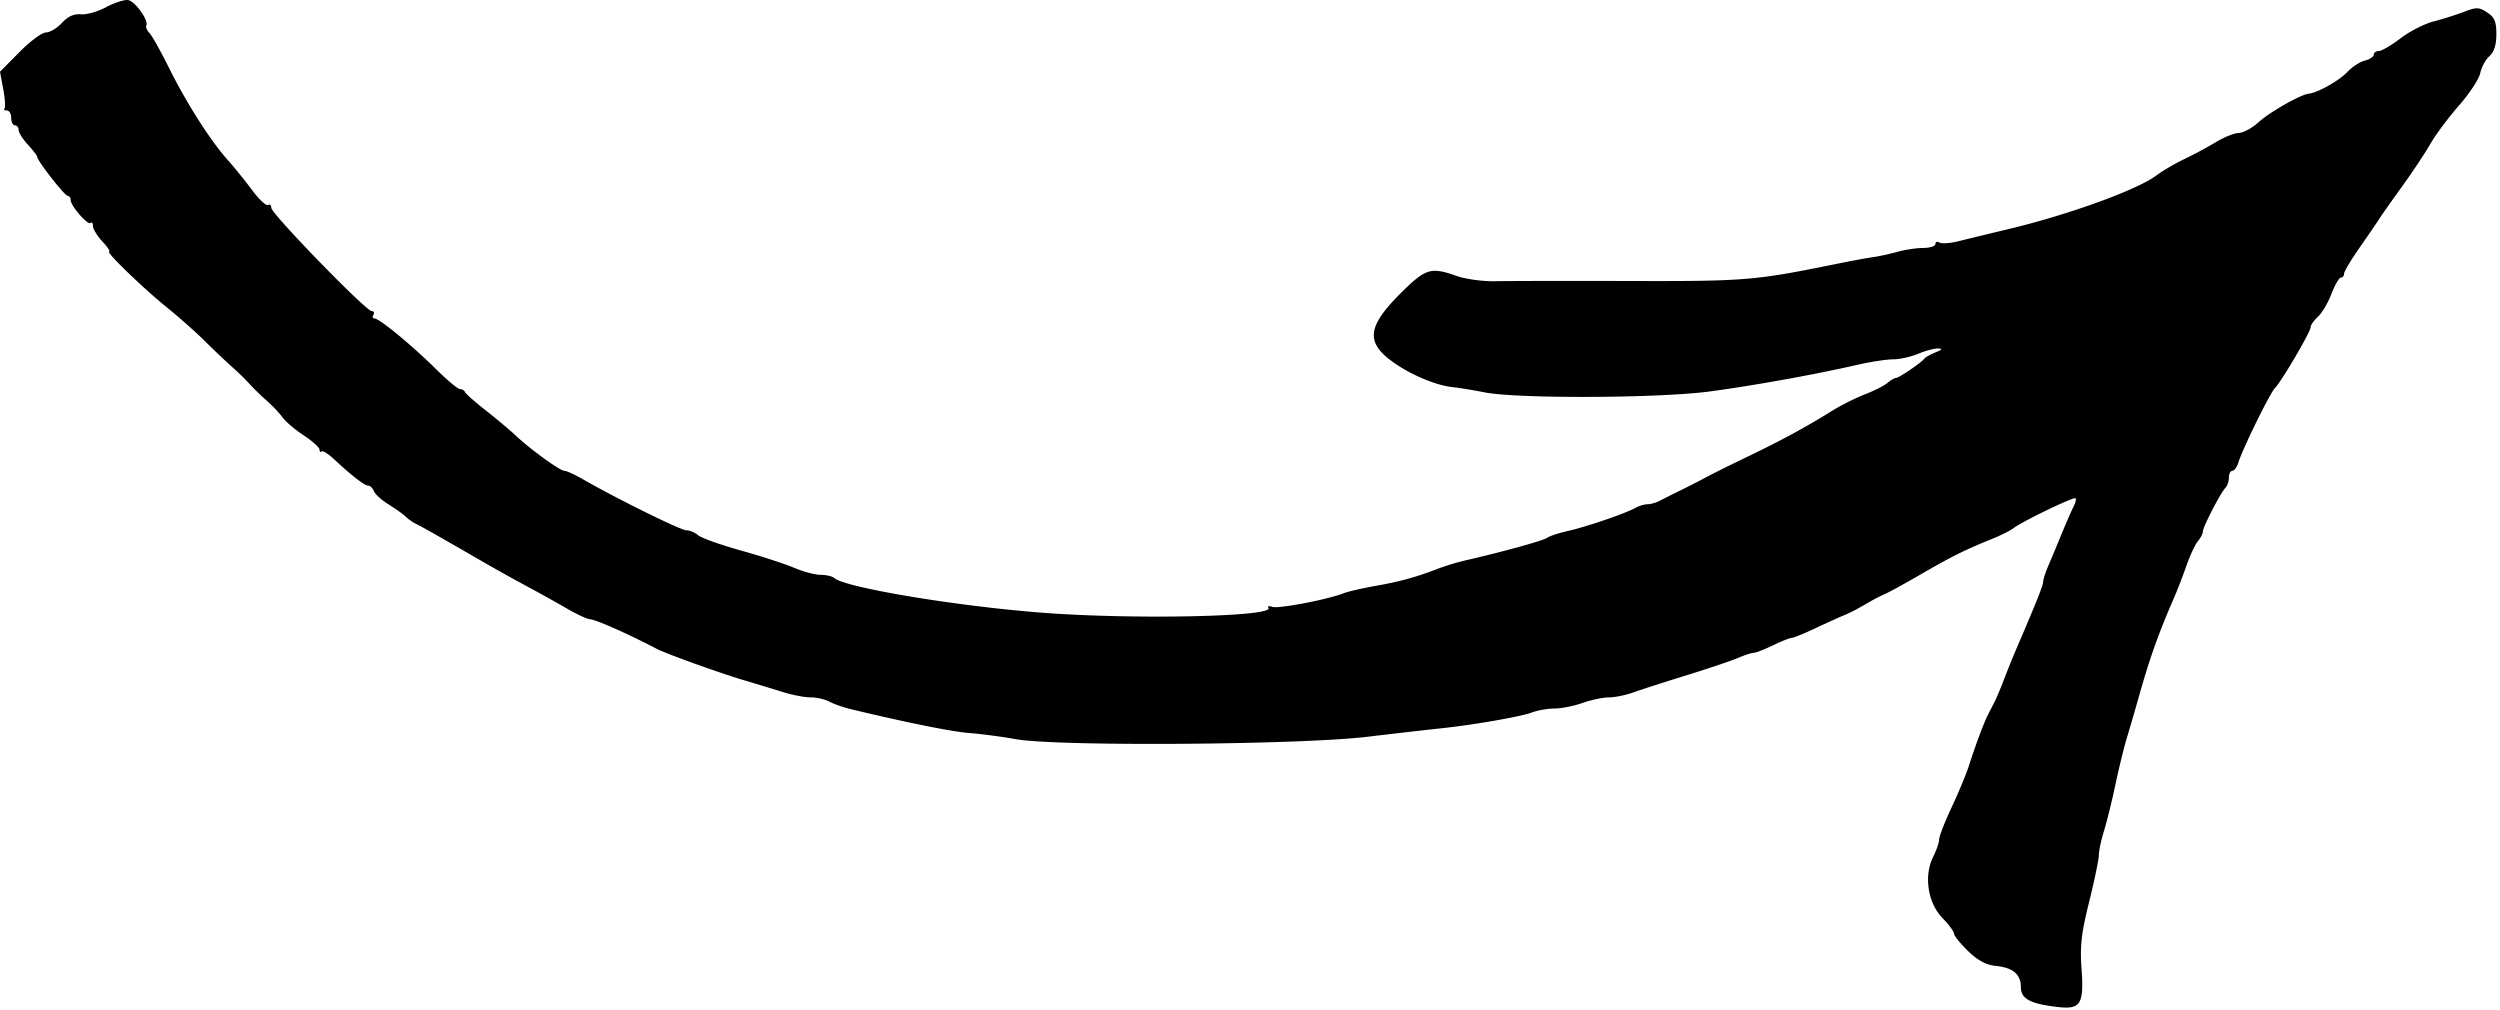
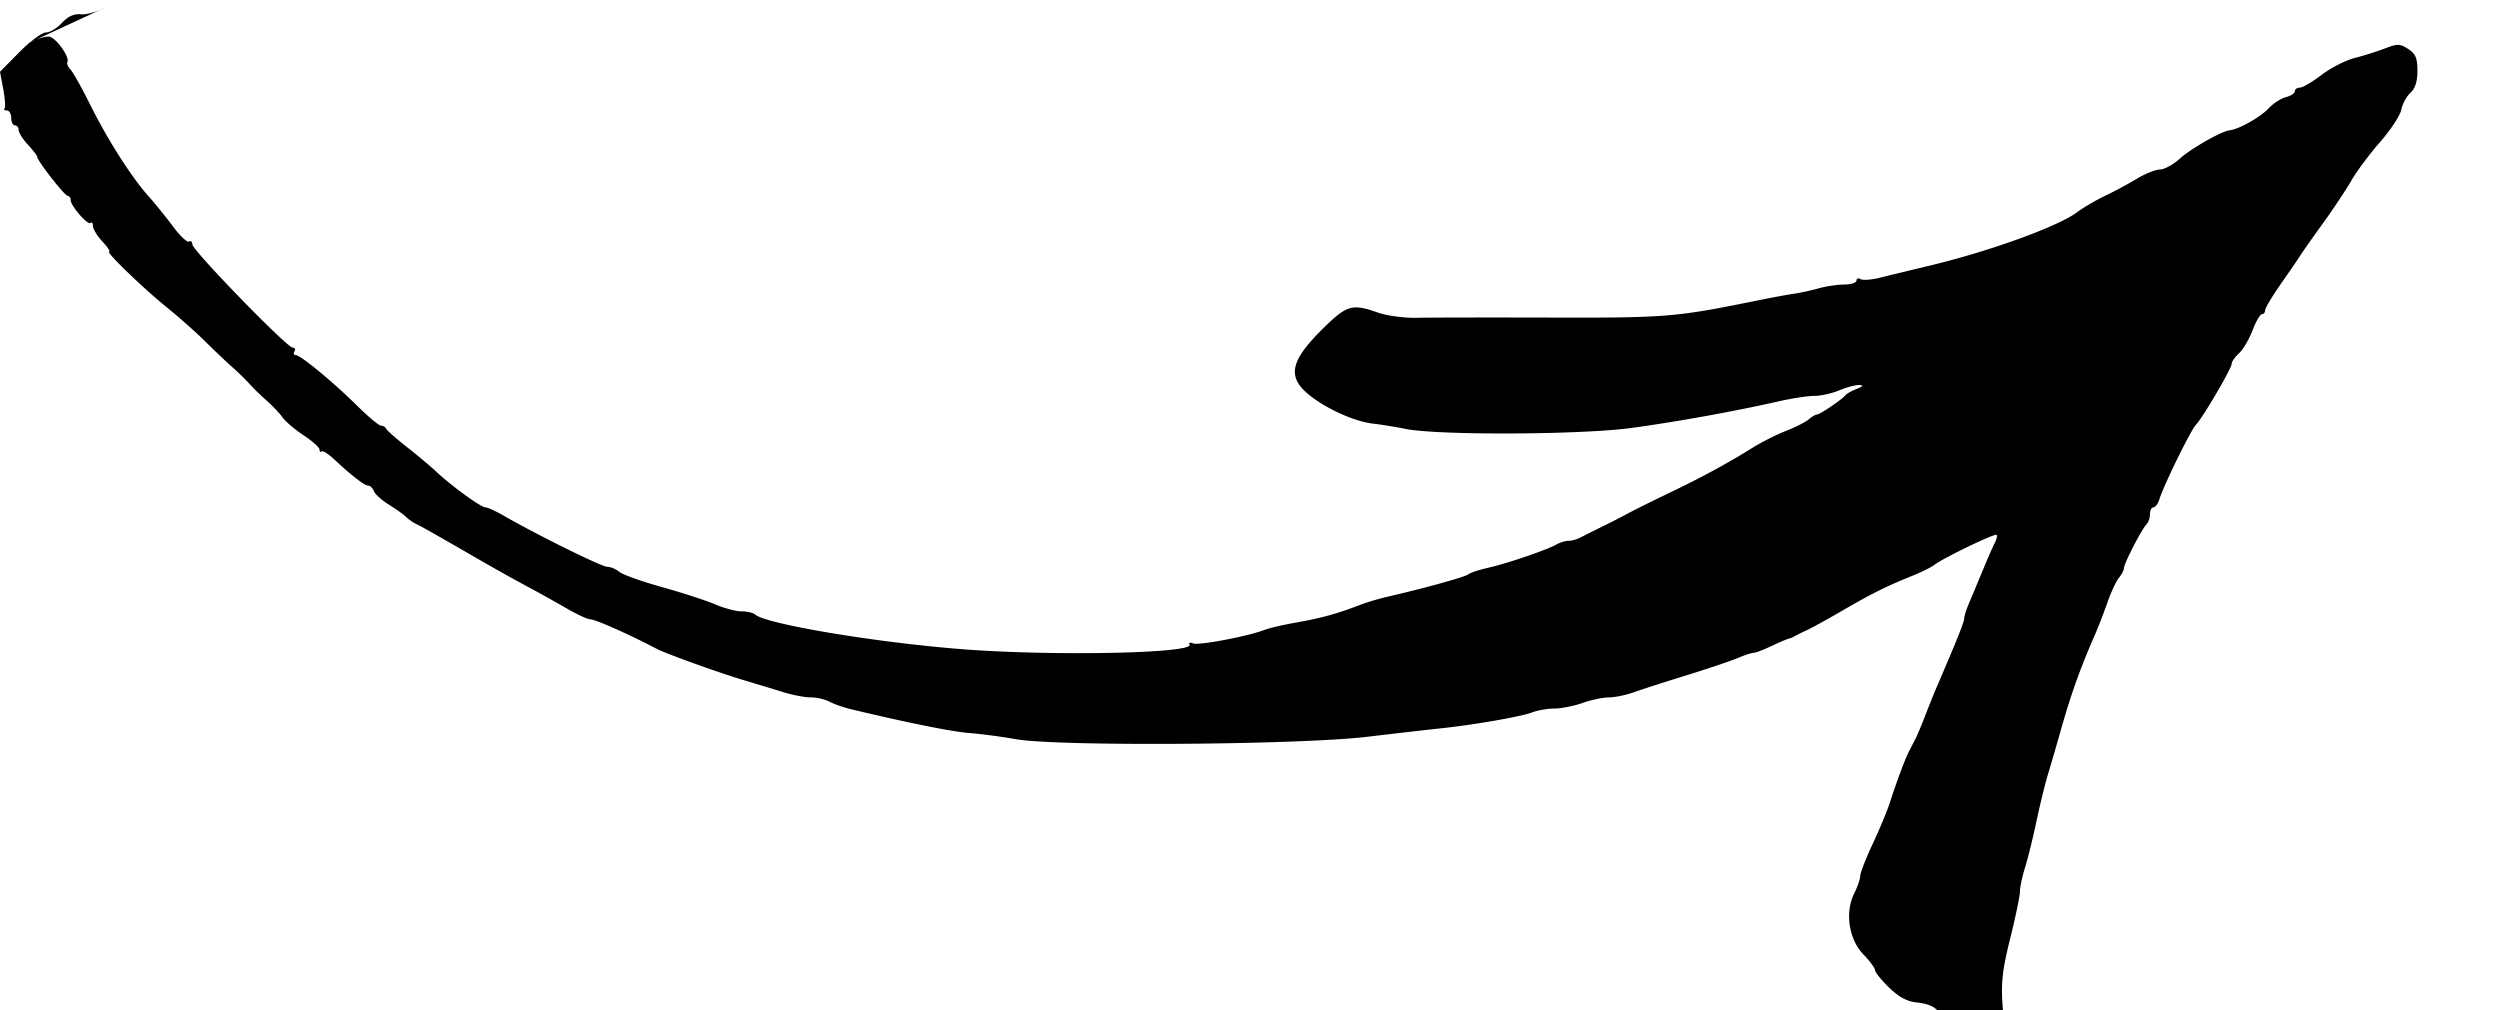
<svg xmlns="http://www.w3.org/2000/svg" width="673" height="272" fill="currentColor" viewBox="0 0 673 272">
-   <path fill-rule="evenodd" d="M28.518 1.948c-2.2 1.189-5.228 2.045-6.73 1.903-1.871-.178-3.48.55-5.115 2.314-1.311 1.415-3.248 2.573-4.304 2.573s-4.27 2.38-7.144 5.29L0 19.318l.874 4.679c.481 2.573.635 4.917.342 5.209-.292.293-.006.532.635.532.642 0 1.167.9 1.167 2s.45 2 1 2 1 .567 1 1.26c0 .693 1.125 2.474 2.5 3.957 1.375 1.482 2.5 2.952 2.5 3.265 0 1.03 7.409 10.518 8.213 10.518.433 0 .787.498.787 1.106 0 1.574 4.655 6.906 5.389 6.172.336-.336.611.03.611.816 0 .784 1.143 2.659 2.54 4.166 1.398 1.507 2.219 2.74 1.826 2.74-1.058 0 9.282 9.97 15.754 15.192 3.092 2.493 7.611 6.508 10.044 8.92 2.432 2.414 5.753 5.564 7.379 7.002 1.626 1.437 3.701 3.462 4.61 4.5.908 1.037 2.958 3.035 4.555 4.439 1.596 1.404 3.552 3.467 4.347 4.585.795 1.117 3.357 3.291 5.695 4.83 2.338 1.539 4.25 3.263 4.25 3.832 0 .568.245.788.545.488.3-.299 1.809.638 3.354 2.084 4.734 4.428 8.225 7.128 9.217 7.128.521 0 1.202.666 1.515 1.48.312.814 2.11 2.433 3.995 3.598 1.885 1.165 3.978 2.662 4.651 3.326.672.664 1.898 1.521 2.723 1.904 1.409.654 4.316 2.301 18.649 10.565a481.065 481.065 0 0 0 11.351 6.311 404.808 404.808 0 0 1 10.5 5.844c2.75 1.598 5.591 2.921 6.313 2.939 1.47.037 10.23 3.919 17.937 7.948 2.605 1.362 16.895 6.5 23.75 8.539 3.3.981 7.993 2.406 10.428 3.165 2.436.76 5.728 1.381 7.316 1.381s3.86.52 5.048 1.156c1.189.636 3.747 1.538 5.684 2.003 15.171 3.643 27.379 6.1 32.024 6.445 3.025.225 8.65.969 12.5 1.653 11.145 1.979 76.166 1.535 94.5-.646 7.975-.949 16.75-1.957 19.5-2.24 8.76-.901 21.904-3.174 24.815-4.291 1.548-.594 4.304-1.08 6.124-1.08 1.82 0 5.223-.675 7.561-1.5s5.536-1.5 7.105-1.5c1.57 0 4.551-.61 6.625-1.356 2.073-.746 8.495-2.814 14.27-4.595 5.775-1.781 11.978-3.871 13.784-4.644 1.806-.773 3.74-1.405 4.298-1.405.558 0 2.877-.9 5.154-2s4.533-2 5.014-2c.481 0 3.208-1.099 6.062-2.442 2.853-1.343 6.313-2.916 7.688-3.497 2.447-1.034 3.444-1.553 7.5-3.906a48.355 48.355 0 0 1 4.052-2.057c1.129-.494 5.425-2.855 9.548-5.248 8.089-4.694 11.892-6.587 18.9-9.412 2.475-.997 5.175-2.339 6-2.981 2.323-1.809 16.26-8.53 16.725-8.065.228.227-.016 1.245-.542 2.261-.525 1.016-1.972 4.322-3.216 7.347a751.45 751.45 0 0 1-3.614 8.651c-.744 1.733-1.353 3.642-1.353 4.241 0 .941-2.006 5.948-7.457 18.608-.71 1.65-2.069 5.025-3.02 7.5-.95 2.475-2.132 5.287-2.626 6.25l-1.794 3.5c-1.056 2.059-3.322 8.136-5.114 13.715-.701 2.181-2.785 7.192-4.632 11.135-1.846 3.943-3.357 7.827-3.357 8.631 0 .804-.728 2.922-1.619 4.706-2.539 5.091-1.44 12.375 2.478 16.417 1.727 1.783 3.141 3.691 3.141 4.241 0 .549 1.688 2.643 3.75 4.653 2.625 2.557 4.856 3.765 7.436 4.027 4.704.477 6.814 2.251 6.814 5.726 0 3.139 2.523 4.496 9.941 5.349 6.169.71 7.086-.776 6.385-10.35-.443-6.043-.042-9.54 2.061-18 1.436-5.775 2.611-11.432 2.612-12.572.001-1.139.622-4.064 1.381-6.5.759-2.435 2.14-8.028 3.069-12.428.93-4.4 2.305-10.025 3.056-12.5.752-2.475 2.257-7.65 3.345-11.5 2.913-10.308 5.254-16.856 9.566-26.75.779-1.787 2.206-5.5 3.17-8.25s2.352-5.71 3.083-6.579c.732-.868 1.331-2.039 1.331-2.601 0-1.199 4.748-10.386 6.083-11.77.505-.522.917-1.76.917-2.75s.42-1.8.933-1.8c.513 0 1.246-1.012 1.629-2.25 1.158-3.739 8.474-18.642 9.813-19.991 1.779-1.791 9.625-15.17 9.625-16.412 0-.57.884-1.837 1.964-2.814 1.08-.978 2.716-3.748 3.636-6.155.919-2.408 2.061-4.378 2.536-4.378.475 0 .864-.475.864-1.055s1.913-3.788 4.25-7.128c2.337-3.34 4.7-6.795 5.25-7.676.55-.882 3.283-4.762 6.074-8.622 2.791-3.861 6.235-9.044 7.655-11.52 1.42-2.474 4.895-7.137 7.724-10.361 2.828-3.225 5.397-7.14 5.709-8.7.312-1.56 1.416-3.604 2.453-4.542 1.281-1.16 1.885-3.062 1.885-5.936 0-3.395-.488-4.55-2.47-5.85-2.206-1.444-2.877-1.462-6.25-.165-2.079.799-5.769 1.964-8.201 2.589-2.431.624-6.433 2.672-8.893 4.55-2.461 1.879-5.084 3.416-5.83 3.416-.746 0-1.356.44-1.356.98s-1.082 1.254-2.405 1.586c-1.323.332-3.461 1.729-4.75 3.106-2.164 2.309-7.988 5.576-10.345 5.802-2.161.208-10.539 4.969-13.498 7.672-1.719 1.569-4.11 2.874-5.314 2.897-1.203.024-3.988 1.136-6.188 2.47-2.2 1.334-6.025 3.389-8.5 4.566-2.475 1.178-5.856 3.158-7.513 4.4-5.21 3.909-23.651 10.59-39.987 14.49-4.95 1.182-10.877 2.62-13.171 3.198-2.294.577-4.657.749-5.25.382s-1.079-.19-1.079.392c0 .582-1.462 1.062-3.25 1.065-1.788.003-4.939.474-7.003 1.048-2.065.573-4.99 1.21-6.5 1.417-1.511.206-6.122 1.06-10.247 1.898-21.731 4.414-24.162 4.614-55.132 4.534-16.702-.043-33.068-.017-36.368.058-3.3.076-7.969-.56-10.376-1.412-6.777-2.4-8.245-2.011-14.172 3.748-9.499 9.23-10.45 13.557-4.085 18.597 4.678 3.705 12.179 7.036 17.049 7.571 1.971.216 5.891.853 8.711 1.415 8.825 1.758 47.315 1.588 60.873-.27 12.323-1.689 28.022-4.528 39.5-7.145 3.575-.815 7.908-1.478 9.628-1.473 1.72.004 4.743-.667 6.718-1.492 1.974-.825 4.392-1.471 5.372-1.437 1.297.047 1.109.332-.69 1.05-1.359.543-2.709 1.302-3 1.687-.83 1.1-6.868 5.2-7.659 5.2-.391 0-1.422.605-2.29 1.345-.869.74-3.604 2.124-6.079 3.076-2.475.952-6.525 2.994-9 4.539-6.772 4.225-13.622 7.938-22.5 12.195-4.4 2.109-9.35 4.567-11 5.462-1.65.895-4.8 2.509-7 3.586s-4.781 2.372-5.736 2.877c-.955.506-2.424.92-3.264.92-.84 0-2.309.443-3.264.984-2.605 1.477-13.131 5.071-18.236 6.228-2.475.56-4.95 1.378-5.5 1.817-.908.725-11.86 3.752-22 6.081-2.2.505-5.575 1.528-7.5 2.273-5.783 2.238-10.166 3.44-16.832 4.617-3.483.615-7.308 1.501-8.5 1.97-4.331 1.701-17.676 4.241-19.204 3.655-.862-.331-1.319-.199-1.015.293 1.466 2.372-36.354 3.165-60.949 1.278-23.194-1.78-53.094-6.772-55.95-9.341-.522-.47-2.173-.855-3.667-.855-1.494 0-4.705-.852-7.135-1.894-2.43-1.041-8.879-3.137-14.333-4.656-5.453-1.52-10.625-3.368-11.494-4.107-.868-.739-2.317-1.343-3.219-1.343-1.5 0-18.917-8.604-27.982-13.823-2.08-1.198-4.244-2.177-4.81-2.177-1.198 0-9.145-5.769-13.202-9.583-1.535-1.444-5.135-4.464-8-6.711-2.864-2.247-5.358-4.45-5.541-4.896-.184-.445-.795-.81-1.359-.81-.563 0-3.408-2.363-6.32-5.25-6.473-6.417-15.352-13.75-16.65-13.75-.526 0-.678-.45-.338-1s.126-1-.476-1c-1.542 0-27.013-26.216-27.019-27.81-.003-.72-.406-1.06-.895-.758-.49.303-2.402-1.49-4.25-3.981-1.848-2.493-4.852-6.201-6.675-8.242-4.606-5.155-11.024-15.237-15.72-24.698-2.181-4.393-4.532-8.592-5.224-9.33-.693-.738-1.09-1.643-.883-2.012.754-1.342-3.062-6.675-4.934-6.895-1.058-.124-3.724.747-5.924 1.936Z" clip-rule="evenodd" />
+   <path fill-rule="evenodd" d="M28.518 1.948c-2.2 1.189-5.228 2.045-6.73 1.903-1.871-.178-3.48.55-5.115 2.314-1.311 1.415-3.248 2.573-4.304 2.573s-4.27 2.38-7.144 5.29L0 19.318l.874 4.679c.481 2.573.635 4.917.342 5.209-.292.293-.006.532.635.532.642 0 1.167.9 1.167 2s.45 2 1 2 1 .567 1 1.26c0 .693 1.125 2.474 2.5 3.957 1.375 1.482 2.5 2.952 2.5 3.265 0 1.03 7.409 10.518 8.213 10.518.433 0 .787.498.787 1.106 0 1.574 4.655 6.906 5.389 6.172.336-.336.611.03.611.816 0 .784 1.143 2.659 2.54 4.166 1.398 1.507 2.219 2.74 1.826 2.74-1.058 0 9.282 9.97 15.754 15.192 3.092 2.493 7.611 6.508 10.044 8.92 2.432 2.414 5.753 5.564 7.379 7.002 1.626 1.437 3.701 3.462 4.61 4.5.908 1.037 2.958 3.035 4.555 4.439 1.596 1.404 3.552 3.467 4.347 4.585.795 1.117 3.357 3.291 5.695 4.83 2.338 1.539 4.25 3.263 4.25 3.832 0 .568.245.788.545.488.3-.299 1.809.638 3.354 2.084 4.734 4.428 8.225 7.128 9.217 7.128.521 0 1.202.666 1.515 1.48.312.814 2.11 2.433 3.995 3.598 1.885 1.165 3.978 2.662 4.651 3.326.672.664 1.898 1.521 2.723 1.904 1.409.654 4.316 2.301 18.649 10.565a481.065 481.065 0 0 0 11.351 6.311 404.808 404.808 0 0 1 10.5 5.844c2.75 1.598 5.591 2.921 6.313 2.939 1.47.037 10.23 3.919 17.937 7.948 2.605 1.362 16.895 6.5 23.75 8.539 3.3.981 7.993 2.406 10.428 3.165 2.436.76 5.728 1.381 7.316 1.381s3.86.52 5.048 1.156c1.189.636 3.747 1.538 5.684 2.003 15.171 3.643 27.379 6.1 32.024 6.445 3.025.225 8.65.969 12.5 1.653 11.145 1.979 76.166 1.535 94.5-.646 7.975-.949 16.75-1.957 19.5-2.24 8.76-.901 21.904-3.174 24.815-4.291 1.548-.594 4.304-1.08 6.124-1.08 1.82 0 5.223-.675 7.561-1.5s5.536-1.5 7.105-1.5c1.57 0 4.551-.61 6.625-1.356 2.073-.746 8.495-2.814 14.27-4.595 5.775-1.781 11.978-3.871 13.784-4.644 1.806-.773 3.74-1.405 4.298-1.405.558 0 2.877-.9 5.154-2s4.533-2 5.014-2a48.355 48.355 0 0 1 4.052-2.057c1.129-.494 5.425-2.855 9.548-5.248 8.089-4.694 11.892-6.587 18.9-9.412 2.475-.997 5.175-2.339 6-2.981 2.323-1.809 16.26-8.53 16.725-8.065.228.227-.016 1.245-.542 2.261-.525 1.016-1.972 4.322-3.216 7.347a751.45 751.45 0 0 1-3.614 8.651c-.744 1.733-1.353 3.642-1.353 4.241 0 .941-2.006 5.948-7.457 18.608-.71 1.65-2.069 5.025-3.02 7.5-.95 2.475-2.132 5.287-2.626 6.25l-1.794 3.5c-1.056 2.059-3.322 8.136-5.114 13.715-.701 2.181-2.785 7.192-4.632 11.135-1.846 3.943-3.357 7.827-3.357 8.631 0 .804-.728 2.922-1.619 4.706-2.539 5.091-1.44 12.375 2.478 16.417 1.727 1.783 3.141 3.691 3.141 4.241 0 .549 1.688 2.643 3.75 4.653 2.625 2.557 4.856 3.765 7.436 4.027 4.704.477 6.814 2.251 6.814 5.726 0 3.139 2.523 4.496 9.941 5.349 6.169.71 7.086-.776 6.385-10.35-.443-6.043-.042-9.54 2.061-18 1.436-5.775 2.611-11.432 2.612-12.572.001-1.139.622-4.064 1.381-6.5.759-2.435 2.14-8.028 3.069-12.428.93-4.4 2.305-10.025 3.056-12.5.752-2.475 2.257-7.65 3.345-11.5 2.913-10.308 5.254-16.856 9.566-26.75.779-1.787 2.206-5.5 3.17-8.25s2.352-5.71 3.083-6.579c.732-.868 1.331-2.039 1.331-2.601 0-1.199 4.748-10.386 6.083-11.77.505-.522.917-1.76.917-2.75s.42-1.8.933-1.8c.513 0 1.246-1.012 1.629-2.25 1.158-3.739 8.474-18.642 9.813-19.991 1.779-1.791 9.625-15.17 9.625-16.412 0-.57.884-1.837 1.964-2.814 1.08-.978 2.716-3.748 3.636-6.155.919-2.408 2.061-4.378 2.536-4.378.475 0 .864-.475.864-1.055s1.913-3.788 4.25-7.128c2.337-3.34 4.7-6.795 5.25-7.676.55-.882 3.283-4.762 6.074-8.622 2.791-3.861 6.235-9.044 7.655-11.52 1.42-2.474 4.895-7.137 7.724-10.361 2.828-3.225 5.397-7.14 5.709-8.7.312-1.56 1.416-3.604 2.453-4.542 1.281-1.16 1.885-3.062 1.885-5.936 0-3.395-.488-4.55-2.47-5.85-2.206-1.444-2.877-1.462-6.25-.165-2.079.799-5.769 1.964-8.201 2.589-2.431.624-6.433 2.672-8.893 4.55-2.461 1.879-5.084 3.416-5.83 3.416-.746 0-1.356.44-1.356.98s-1.082 1.254-2.405 1.586c-1.323.332-3.461 1.729-4.75 3.106-2.164 2.309-7.988 5.576-10.345 5.802-2.161.208-10.539 4.969-13.498 7.672-1.719 1.569-4.11 2.874-5.314 2.897-1.203.024-3.988 1.136-6.188 2.47-2.2 1.334-6.025 3.389-8.5 4.566-2.475 1.178-5.856 3.158-7.513 4.4-5.21 3.909-23.651 10.59-39.987 14.49-4.95 1.182-10.877 2.62-13.171 3.198-2.294.577-4.657.749-5.25.382s-1.079-.19-1.079.392c0 .582-1.462 1.062-3.25 1.065-1.788.003-4.939.474-7.003 1.048-2.065.573-4.99 1.21-6.5 1.417-1.511.206-6.122 1.06-10.247 1.898-21.731 4.414-24.162 4.614-55.132 4.534-16.702-.043-33.068-.017-36.368.058-3.3.076-7.969-.56-10.376-1.412-6.777-2.4-8.245-2.011-14.172 3.748-9.499 9.23-10.45 13.557-4.085 18.597 4.678 3.705 12.179 7.036 17.049 7.571 1.971.216 5.891.853 8.711 1.415 8.825 1.758 47.315 1.588 60.873-.27 12.323-1.689 28.022-4.528 39.5-7.145 3.575-.815 7.908-1.478 9.628-1.473 1.72.004 4.743-.667 6.718-1.492 1.974-.825 4.392-1.471 5.372-1.437 1.297.047 1.109.332-.69 1.05-1.359.543-2.709 1.302-3 1.687-.83 1.1-6.868 5.2-7.659 5.2-.391 0-1.422.605-2.29 1.345-.869.74-3.604 2.124-6.079 3.076-2.475.952-6.525 2.994-9 4.539-6.772 4.225-13.622 7.938-22.5 12.195-4.4 2.109-9.35 4.567-11 5.462-1.65.895-4.8 2.509-7 3.586s-4.781 2.372-5.736 2.877c-.955.506-2.424.92-3.264.92-.84 0-2.309.443-3.264.984-2.605 1.477-13.131 5.071-18.236 6.228-2.475.56-4.95 1.378-5.5 1.817-.908.725-11.86 3.752-22 6.081-2.2.505-5.575 1.528-7.5 2.273-5.783 2.238-10.166 3.44-16.832 4.617-3.483.615-7.308 1.501-8.5 1.97-4.331 1.701-17.676 4.241-19.204 3.655-.862-.331-1.319-.199-1.015.293 1.466 2.372-36.354 3.165-60.949 1.278-23.194-1.78-53.094-6.772-55.95-9.341-.522-.47-2.173-.855-3.667-.855-1.494 0-4.705-.852-7.135-1.894-2.43-1.041-8.879-3.137-14.333-4.656-5.453-1.52-10.625-3.368-11.494-4.107-.868-.739-2.317-1.343-3.219-1.343-1.5 0-18.917-8.604-27.982-13.823-2.08-1.198-4.244-2.177-4.81-2.177-1.198 0-9.145-5.769-13.202-9.583-1.535-1.444-5.135-4.464-8-6.711-2.864-2.247-5.358-4.45-5.541-4.896-.184-.445-.795-.81-1.359-.81-.563 0-3.408-2.363-6.32-5.25-6.473-6.417-15.352-13.75-16.65-13.75-.526 0-.678-.45-.338-1s.126-1-.476-1c-1.542 0-27.013-26.216-27.019-27.81-.003-.72-.406-1.06-.895-.758-.49.303-2.402-1.49-4.25-3.981-1.848-2.493-4.852-6.201-6.675-8.242-4.606-5.155-11.024-15.237-15.72-24.698-2.181-4.393-4.532-8.592-5.224-9.33-.693-.738-1.09-1.643-.883-2.012.754-1.342-3.062-6.675-4.934-6.895-1.058-.124-3.724.747-5.924 1.936Z" clip-rule="evenodd" />
</svg>